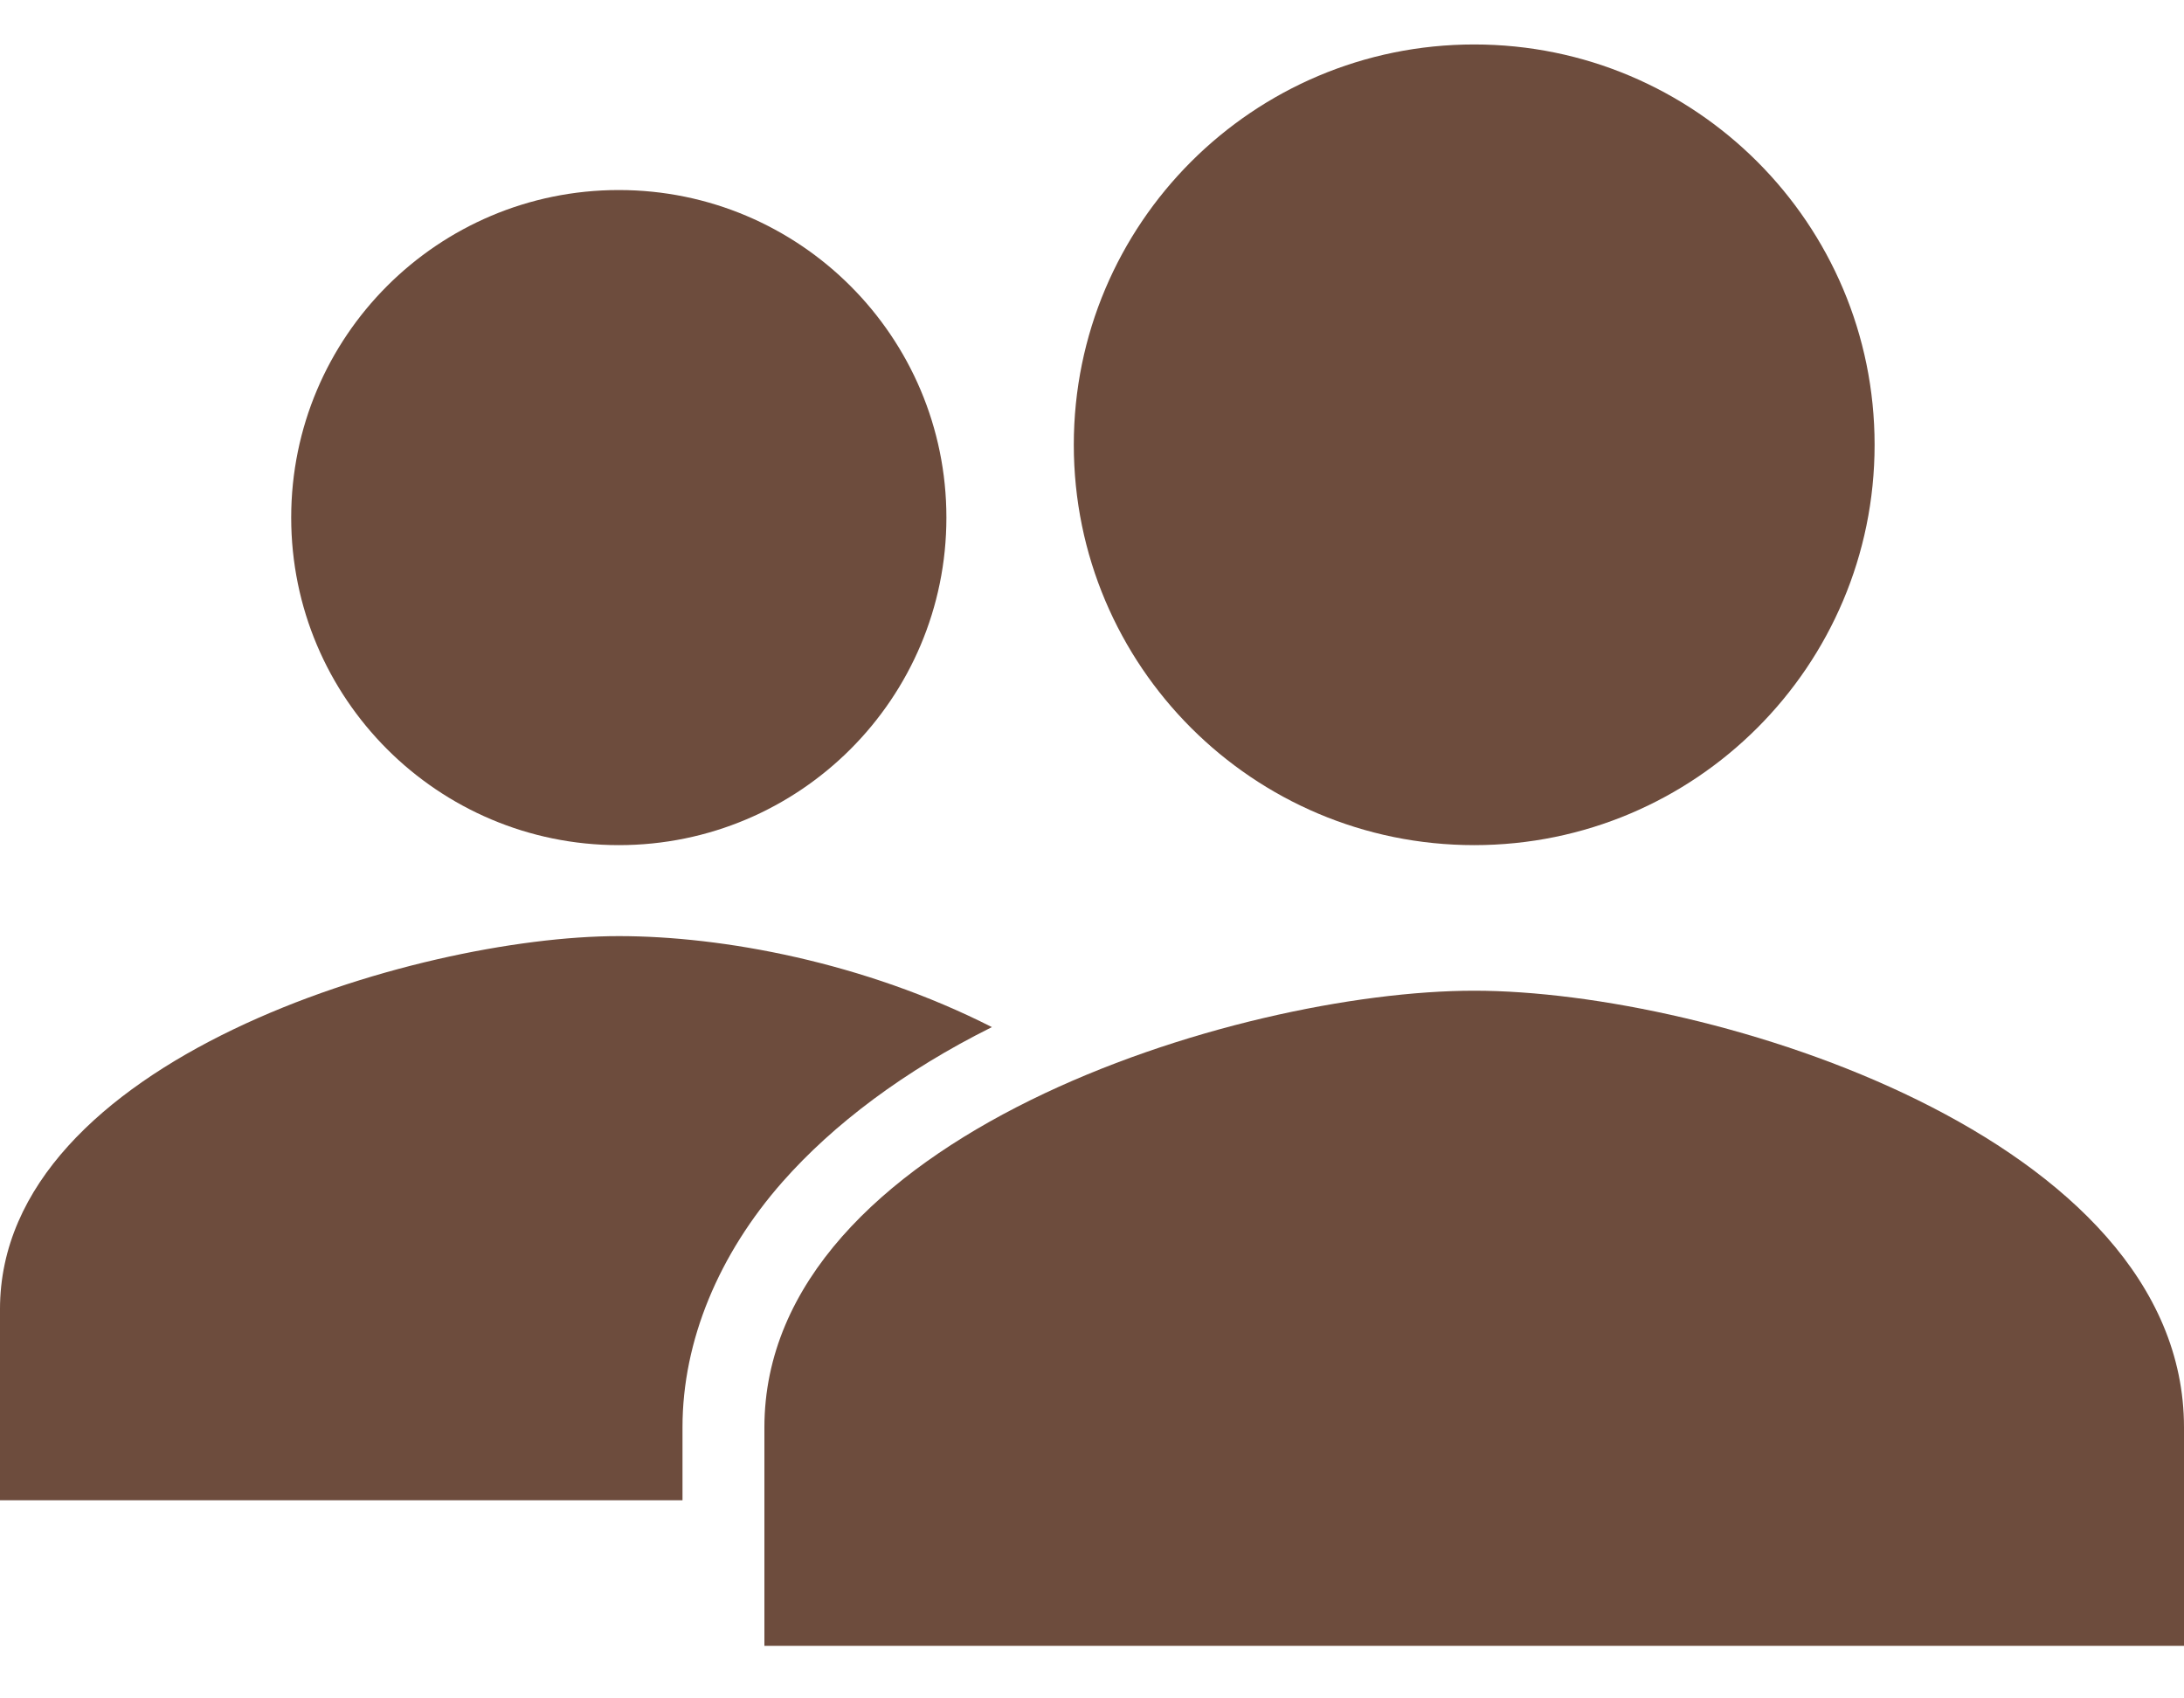
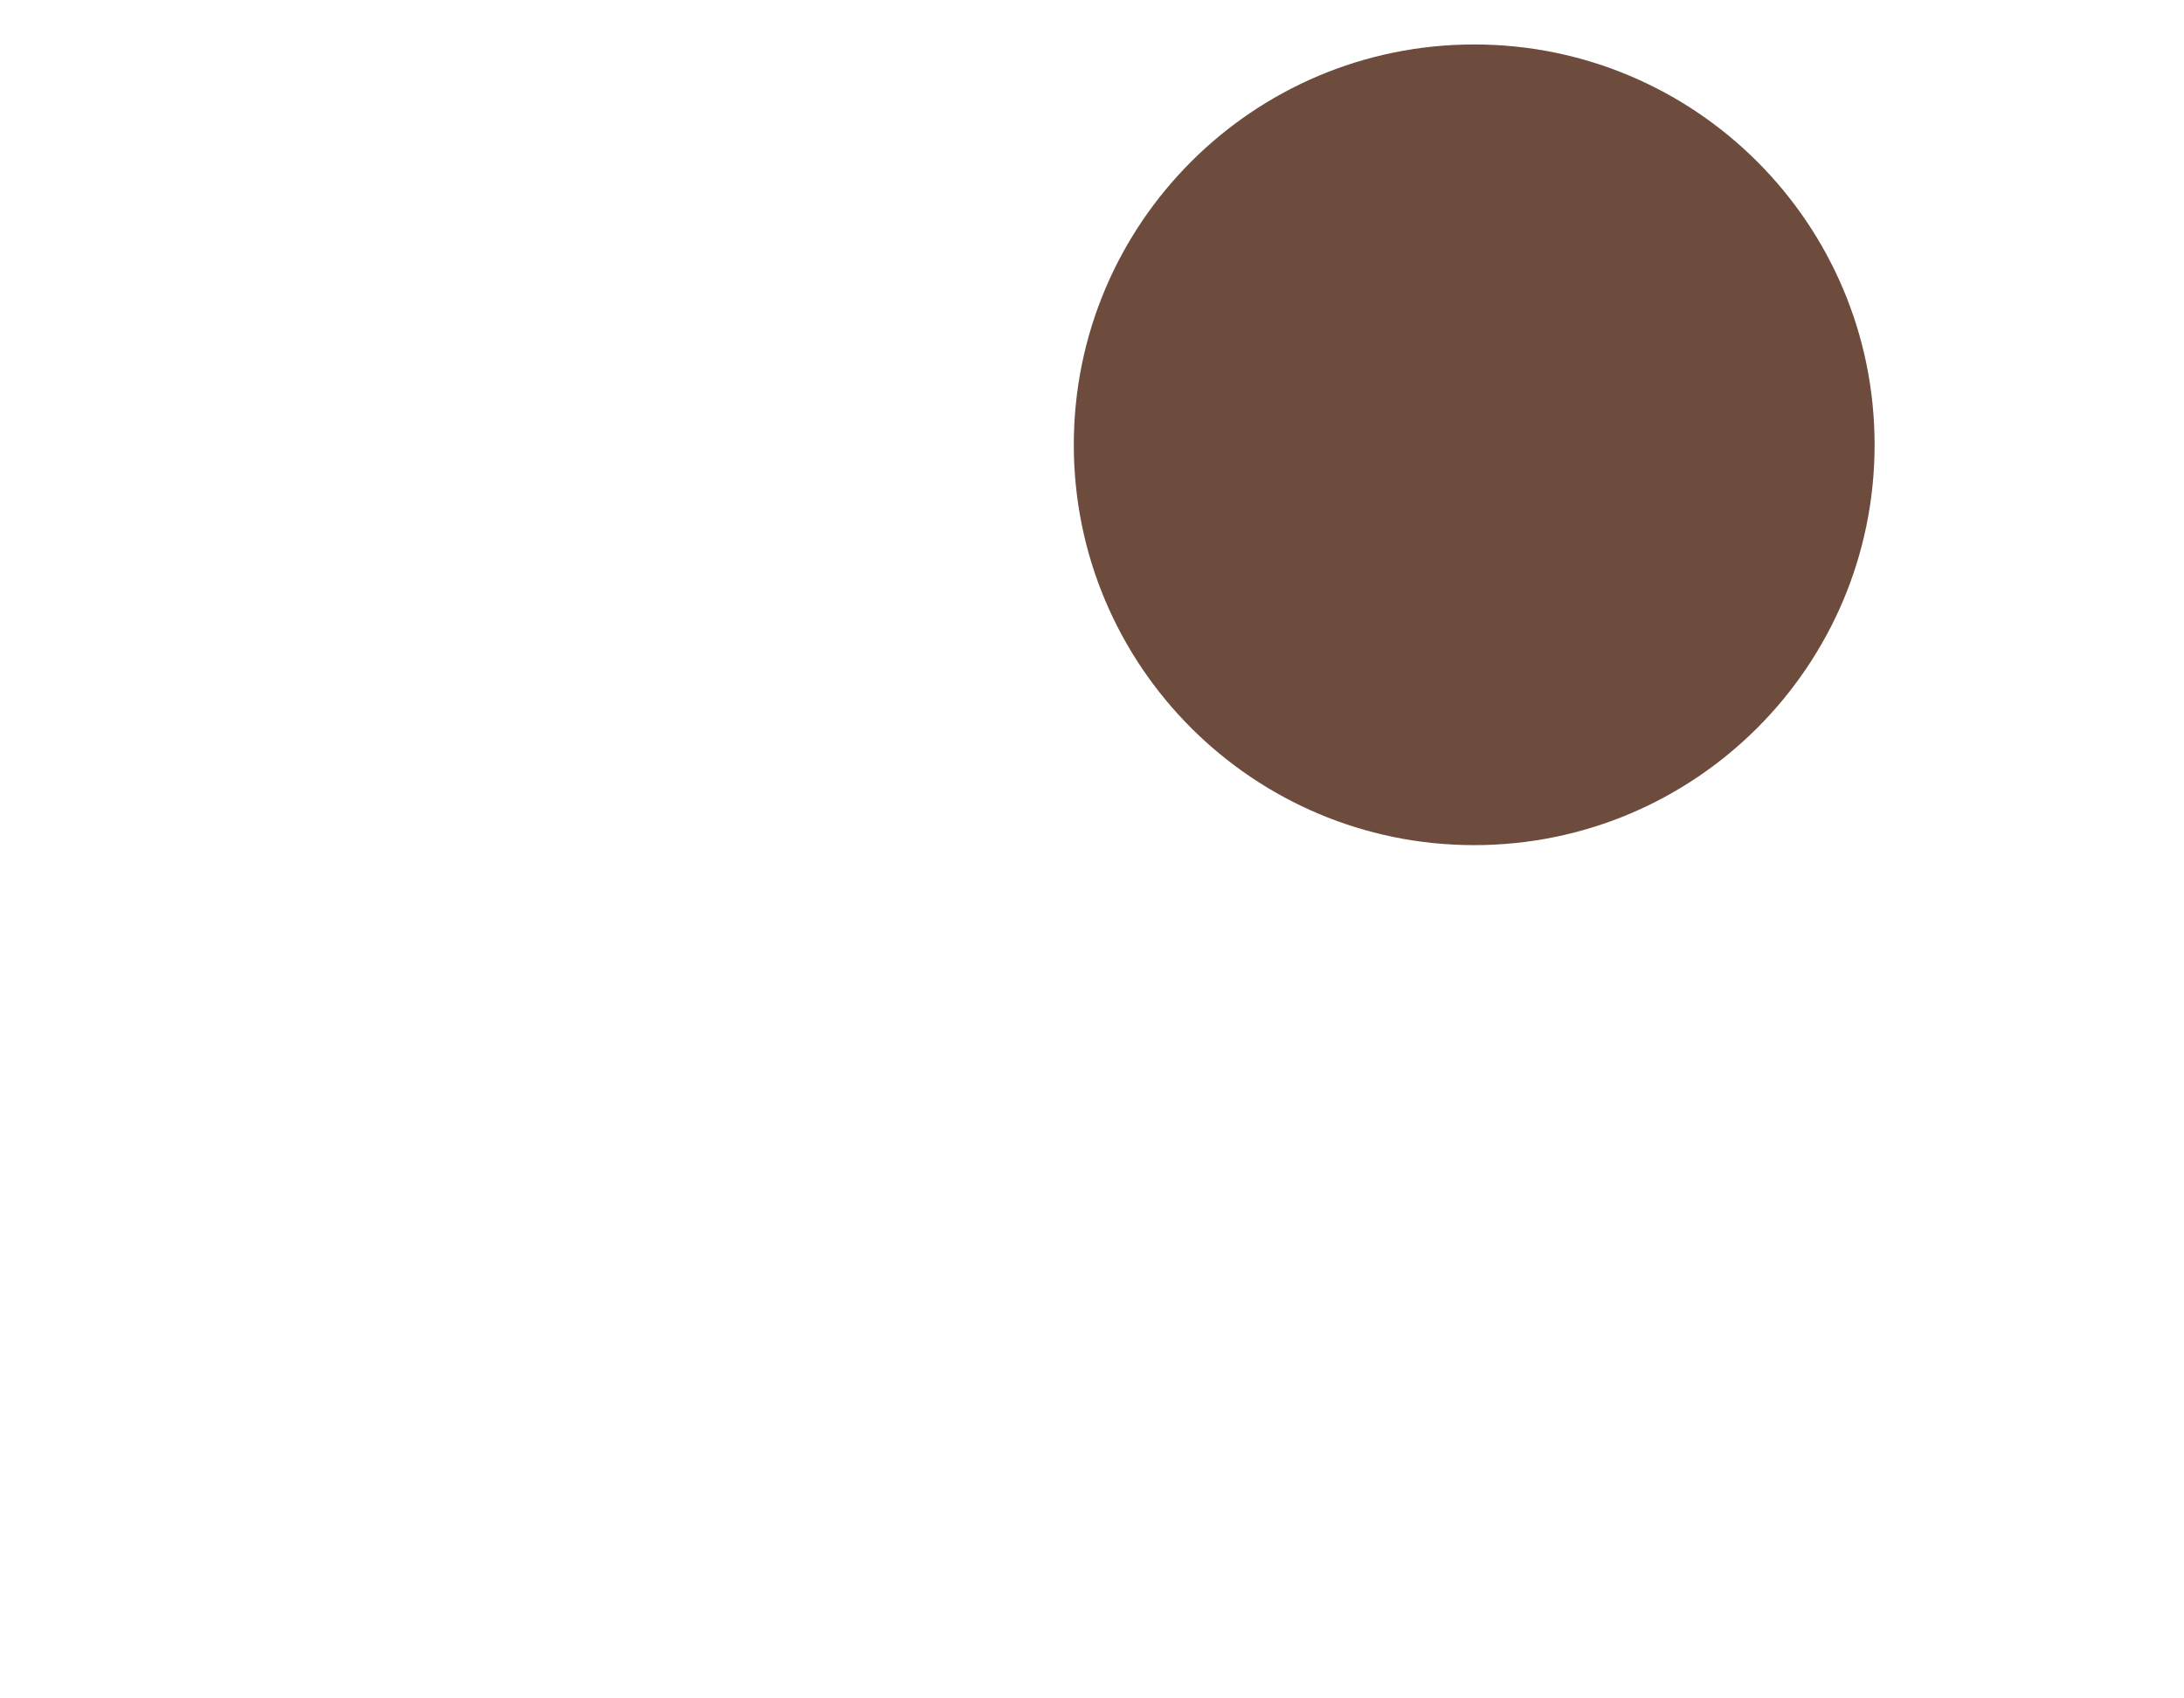
<svg xmlns="http://www.w3.org/2000/svg" width="36" height="28" viewBox="0 0 36 28" fill="none">
-   <path d="M10.2 13.933C13.182 13.933 15.6 11.516 15.6 8.533C15.6 5.551 13.182 3.133 10.2 3.133C7.217 3.133 4.8 5.551 4.8 8.533C4.8 11.516 7.217 13.933 10.2 13.933Z" fill="#6D4C3D" />
-   <path d="M16.35 16.933C14.238 15.861 11.907 15.433 10.2 15.433C6.856 15.433 -6.10352e-05 17.484 -6.10352e-05 21.583V24.733H11.25V23.528C11.25 22.103 11.85 20.674 12.9 19.483C13.738 18.532 14.911 17.65 16.35 16.933Z" fill="#6D4C3D" />
-   <path d="M24.3 16.333C20.395 16.333 12.6 18.745 12.6 23.533V27.133H36V23.533C36 18.745 28.205 16.333 24.3 16.333Z" fill="#6D4C3D" />
  <path d="M24.3 13.933C27.945 13.933 30.9 10.978 30.9 7.333C30.9 3.688 27.945 0.733 24.3 0.733C20.655 0.733 17.7 3.688 17.7 7.333C17.7 10.978 20.655 13.933 24.3 13.933Z" fill="#6D4C3D" />
</svg>